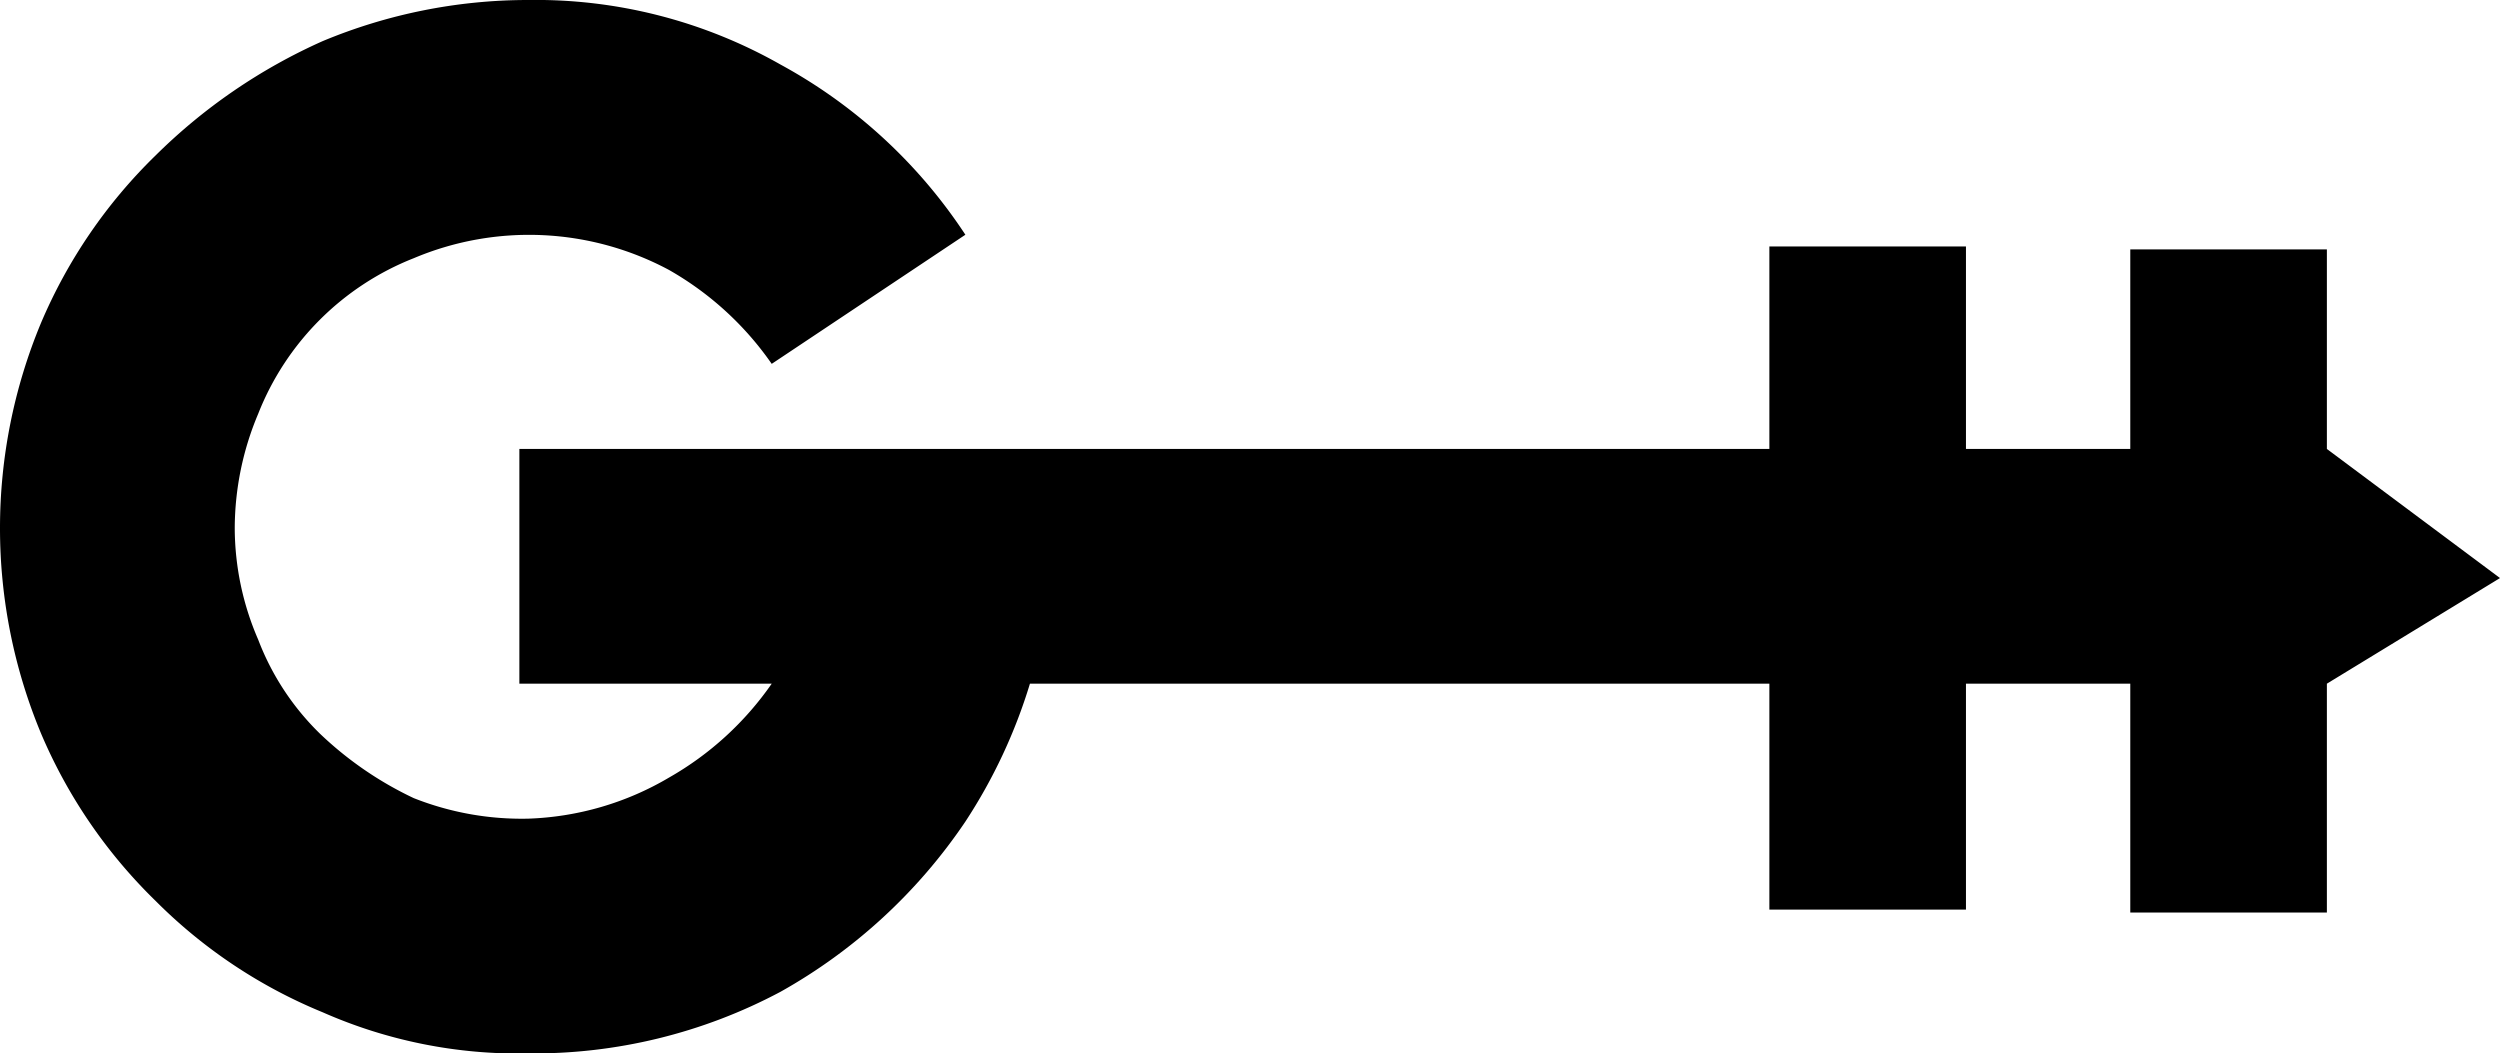
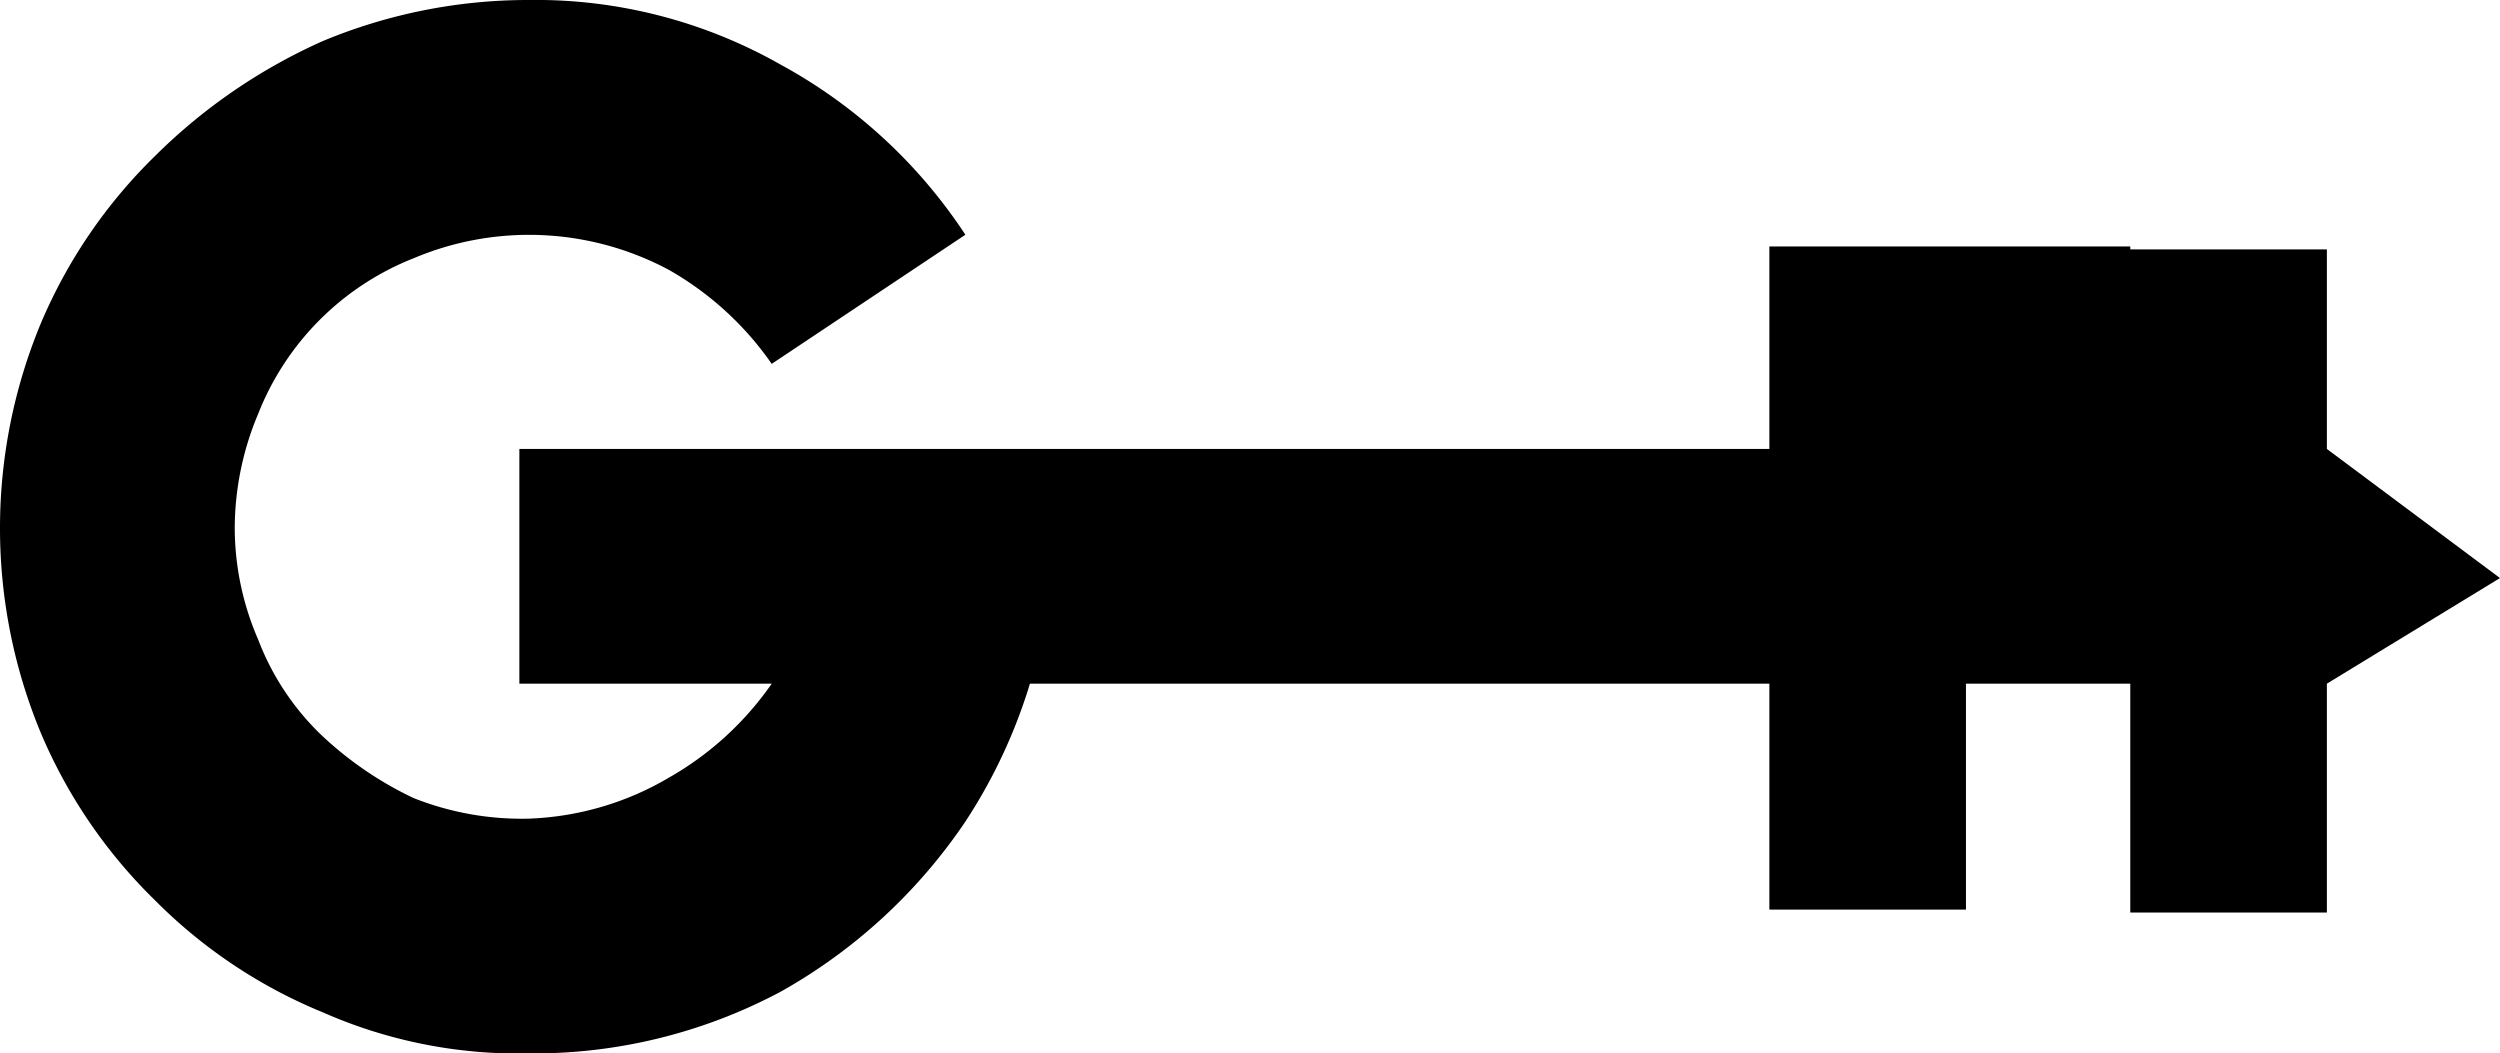
<svg xmlns="http://www.w3.org/2000/svg" id="Layer_1" data-name="Layer 1" viewBox="0 0 85.2 35.9">
-   <path d="M79.3,15.3V8.5H72.6v6.8H67V8.4H60.3v6.9H17.7v8h8.6a10.7,10.7,0,0,1-3.5,3.2A10.1,10.1,0,0,1,18,27.9a10,10,0,0,1-3.9-.7A12.1,12.1,0,0,1,10.9,25a8.9,8.9,0,0,1-2.1-3.2A9.6,9.6,0,0,1,8,18a10.1,10.1,0,0,1,.8-3.9,9.4,9.4,0,0,1,5.3-5.3,10.1,10.1,0,0,1,8.7.4,10.7,10.7,0,0,1,3.5,3.2L32.9,8a17.6,17.6,0,0,0-6.3-5.8A16.9,16.9,0,0,0,18,0a18.2,18.2,0,0,0-7,1.4A19.2,19.2,0,0,0,5.3,5.3,17.5,17.5,0,0,0,1.4,11a18.2,18.2,0,0,0,0,14,17.5,17.5,0,0,0,3.9,5.7A17.3,17.3,0,0,0,11,34.5a16.5,16.5,0,0,0,7,1.4,17.9,17.9,0,0,0,8.6-2.1A18.5,18.5,0,0,0,32.9,28a18.2,18.2,0,0,0,2.2-4.7H60.3V31H67V23.3h5.6v7.8h6.7V23.3l5.9-3.6Z" />
+   <path d="M79.3,15.3V8.5H72.6v6.8V8.4H60.3v6.9H17.7v8h8.6a10.7,10.7,0,0,1-3.5,3.2A10.1,10.1,0,0,1,18,27.9a10,10,0,0,1-3.9-.7A12.1,12.1,0,0,1,10.9,25a8.9,8.9,0,0,1-2.1-3.2A9.6,9.6,0,0,1,8,18a10.1,10.1,0,0,1,.8-3.9,9.4,9.4,0,0,1,5.3-5.3,10.1,10.1,0,0,1,8.7.4,10.7,10.7,0,0,1,3.5,3.2L32.9,8a17.6,17.6,0,0,0-6.3-5.8A16.9,16.9,0,0,0,18,0a18.2,18.2,0,0,0-7,1.4A19.2,19.2,0,0,0,5.3,5.3,17.5,17.5,0,0,0,1.4,11a18.2,18.2,0,0,0,0,14,17.5,17.5,0,0,0,3.9,5.7A17.3,17.3,0,0,0,11,34.5a16.5,16.5,0,0,0,7,1.4,17.9,17.9,0,0,0,8.6-2.1A18.5,18.5,0,0,0,32.9,28a18.2,18.2,0,0,0,2.2-4.7H60.3V31H67V23.3h5.6v7.8h6.7V23.3l5.9-3.6Z" />
</svg>